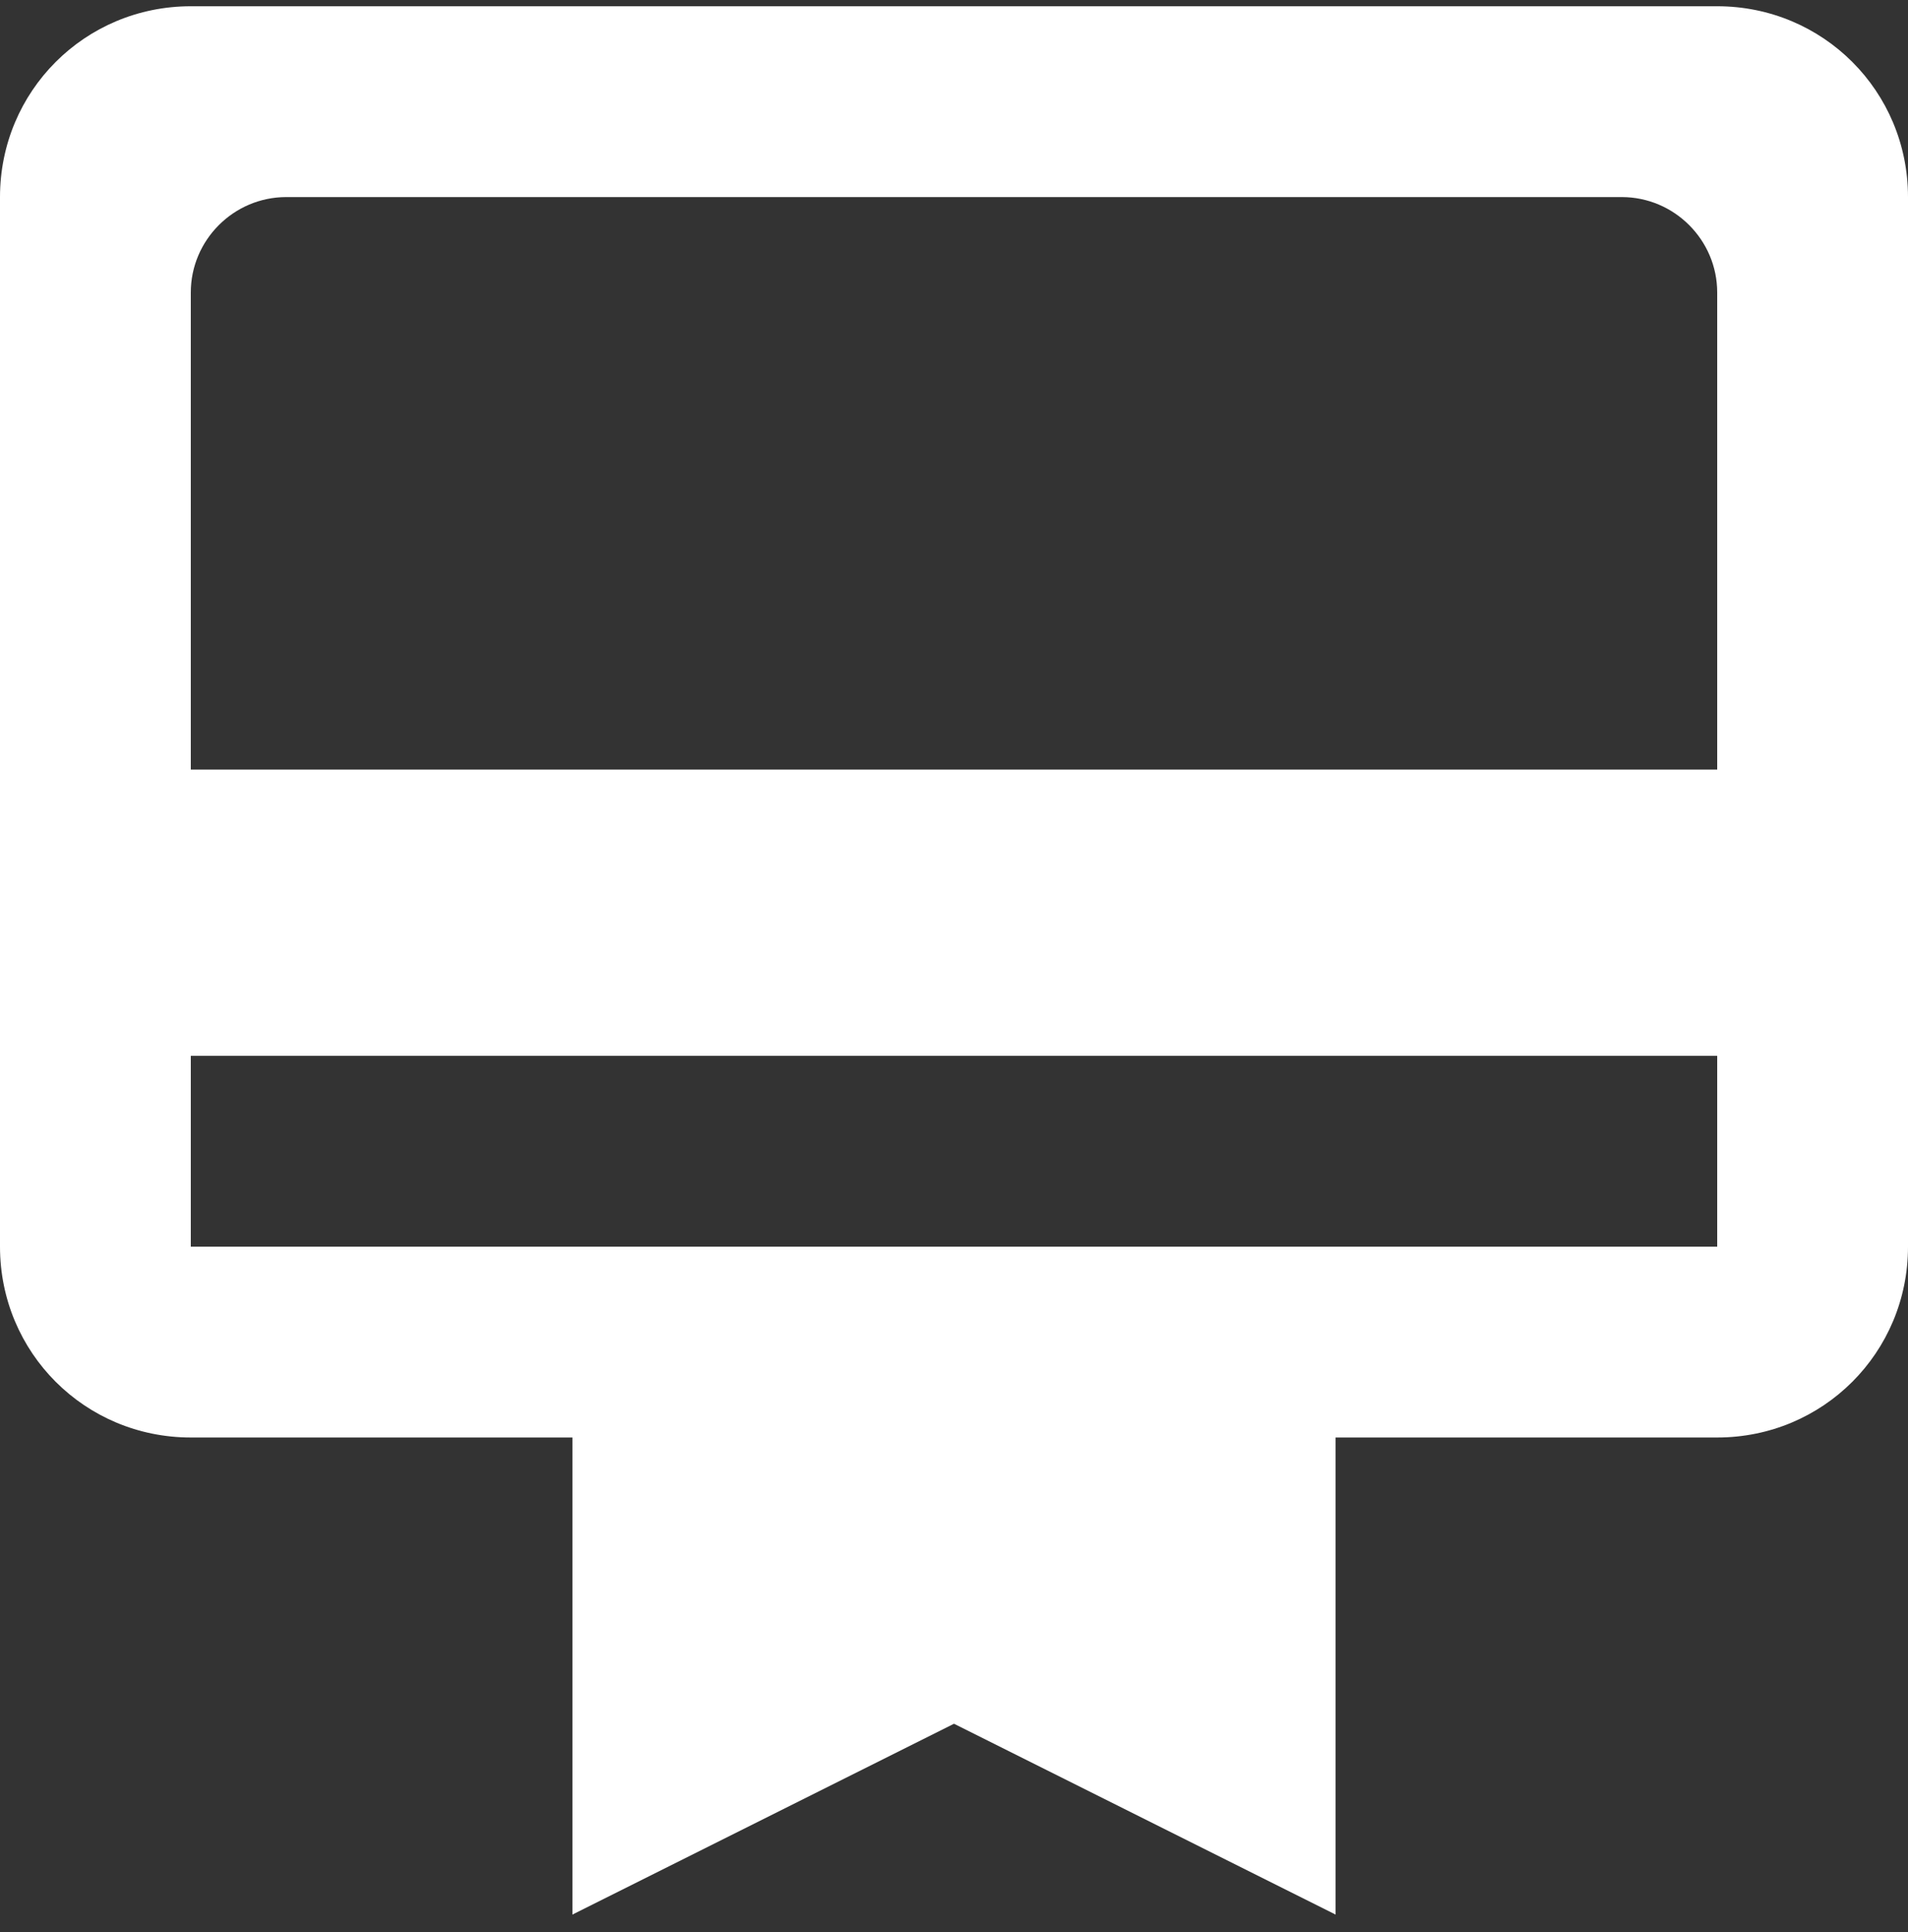
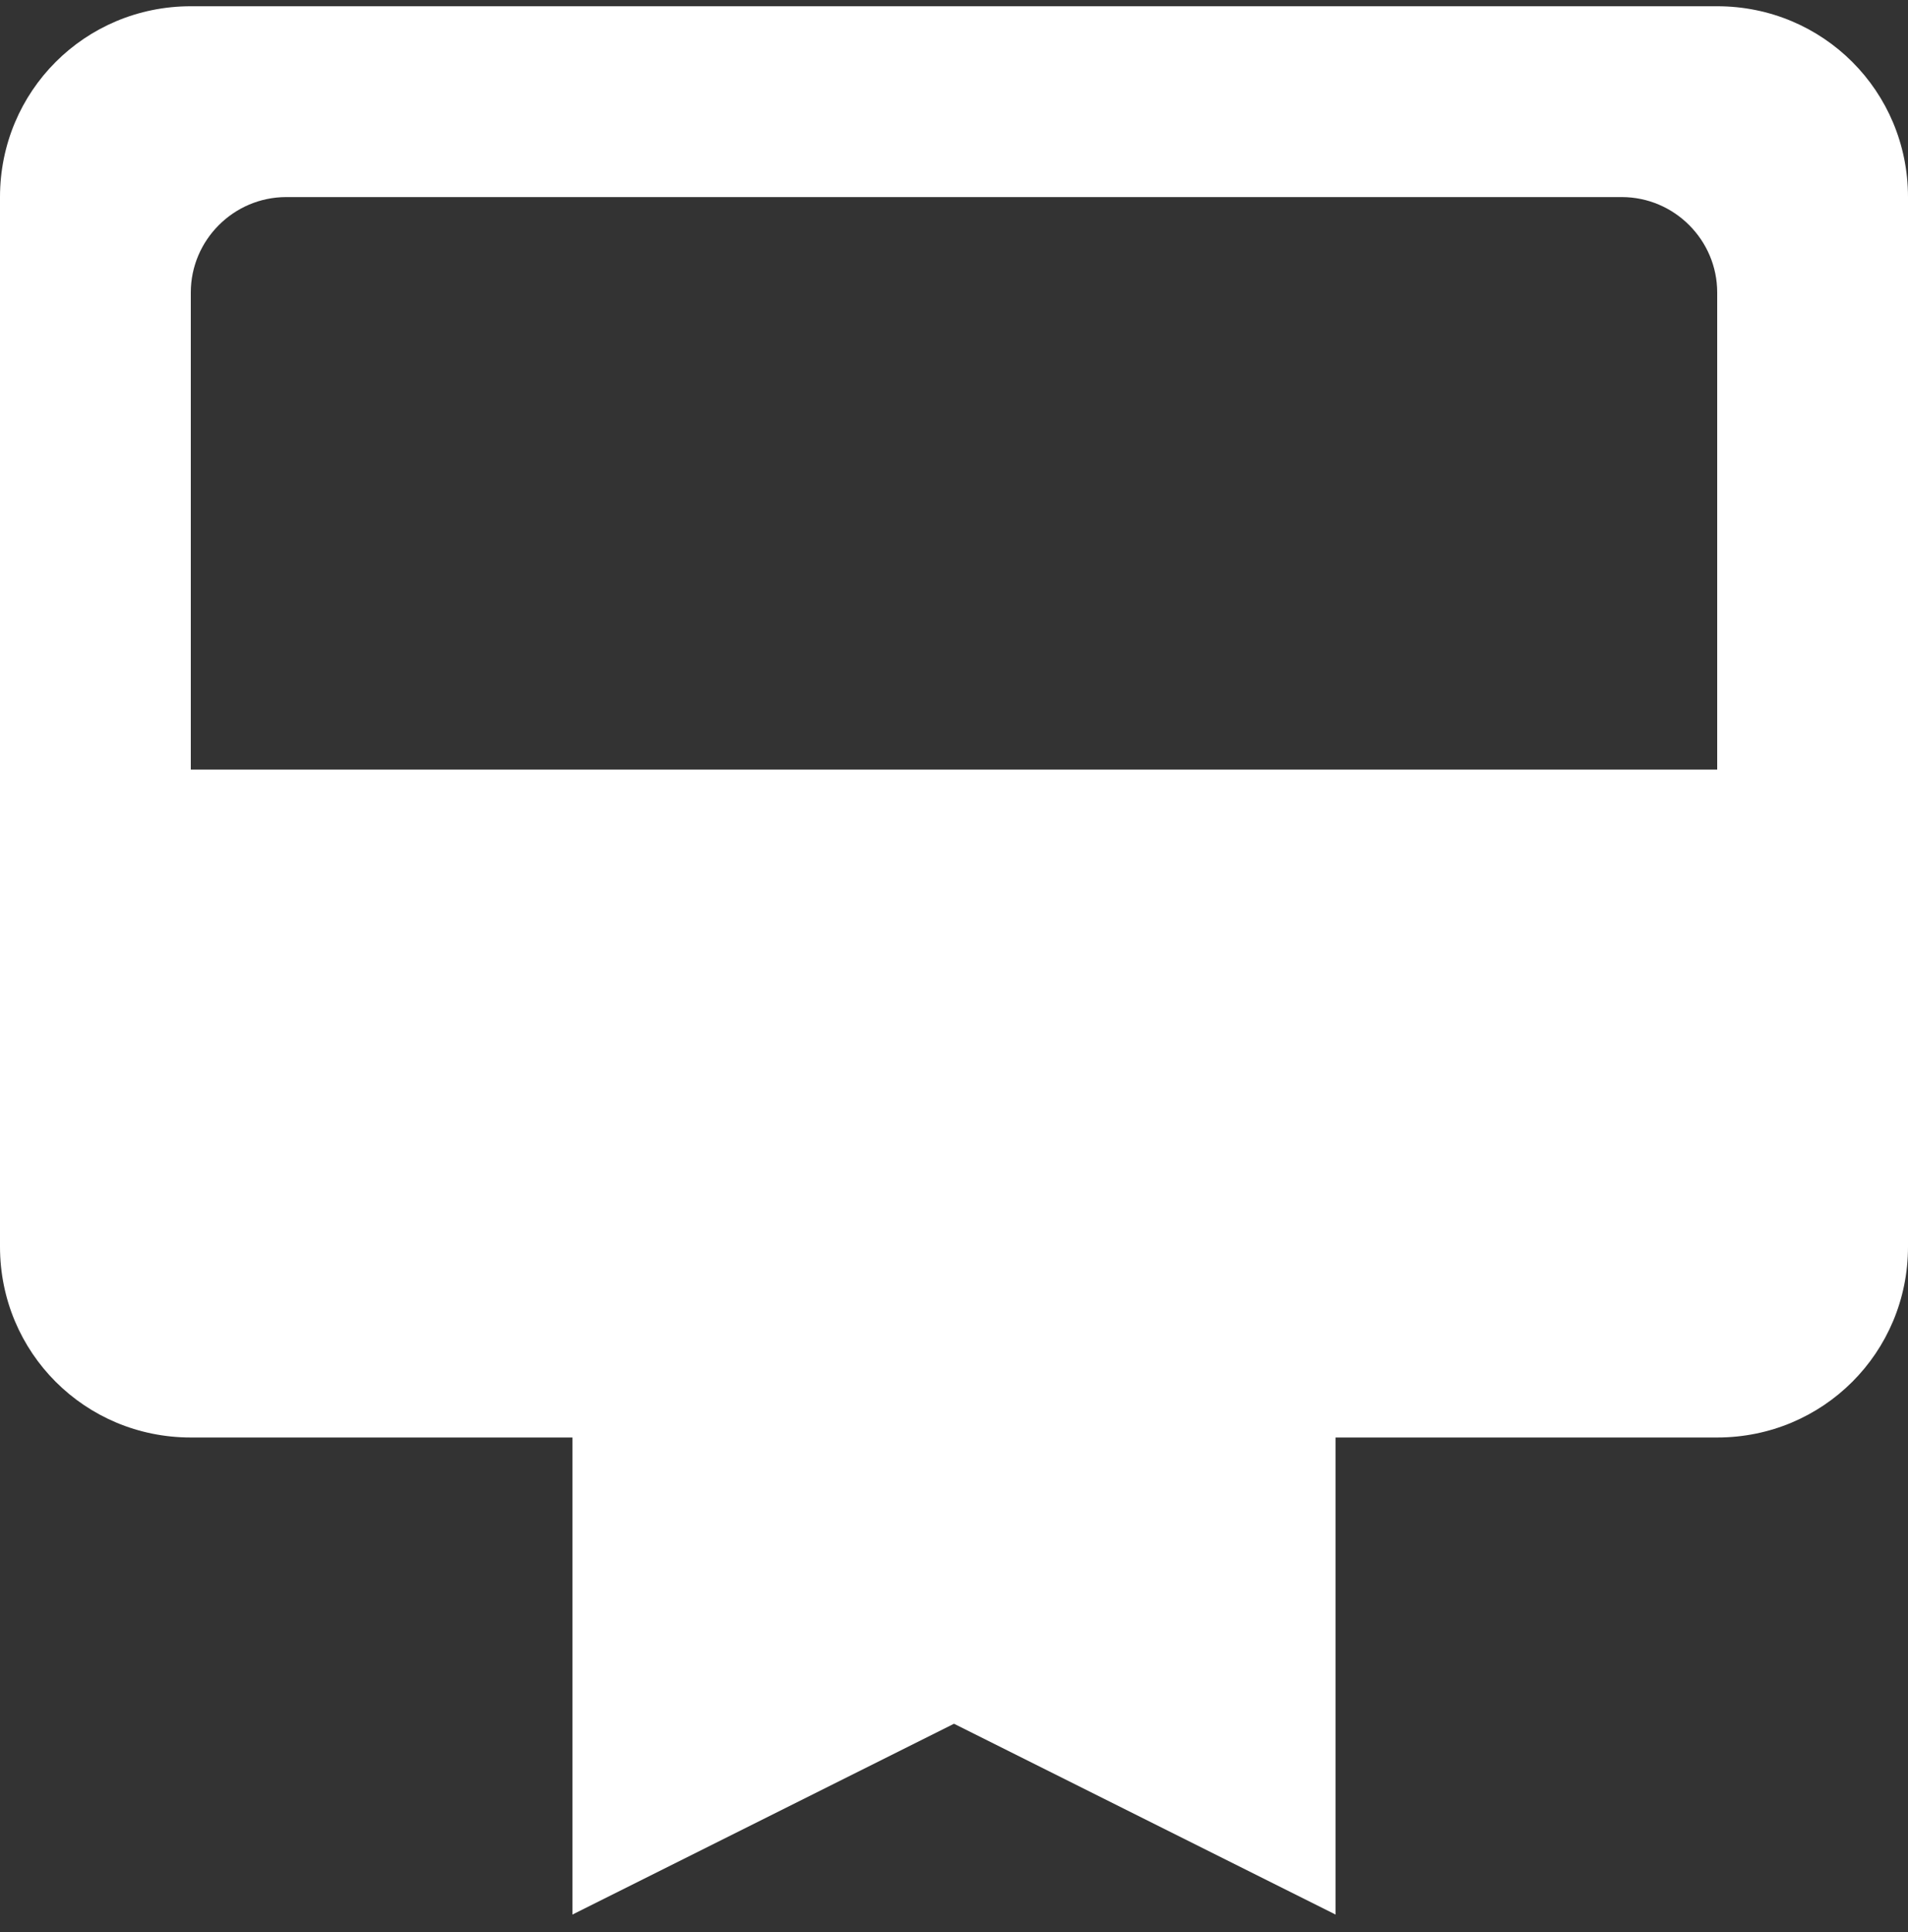
<svg xmlns="http://www.w3.org/2000/svg" width="80" height="81" viewBox="0 0 80 81" fill="none">
  <rect x="0" y="0" width="80" height="81" fill="#333333" stroke="none" />
-   <path d="M72 0.262H8C3.56 0.262 0 3.822 0 8.262V52.262C0 56.702 3.56 60.262 8 60.262H24V80.262L40 72.262L56 80.262V60.262H72C76.44 60.262 80 56.702 80 52.262V8.262C80 3.822 76.44 0.262 72 0.262ZM72 52.262H8V44.262H72V52.262ZM72 32.262H8V12.262C8 10.062 9.8 8.262 12 8.262H68C70.2 8.262 72 10.062 72 12.262V32.262Z" fill="white" />
+   <path d="M72 0.262H8C3.56 0.262 0 3.822 0 8.262V52.262C0 56.702 3.56 60.262 8 60.262H24V80.262L40 72.262L56 80.262V60.262H72C76.44 60.262 80 56.702 80 52.262V8.262C80 3.822 76.44 0.262 72 0.262ZM72 52.262H8H72V52.262ZM72 32.262H8V12.262C8 10.062 9.8 8.262 12 8.262H68C70.2 8.262 72 10.062 72 12.262V32.262Z" fill="white" />
</svg>